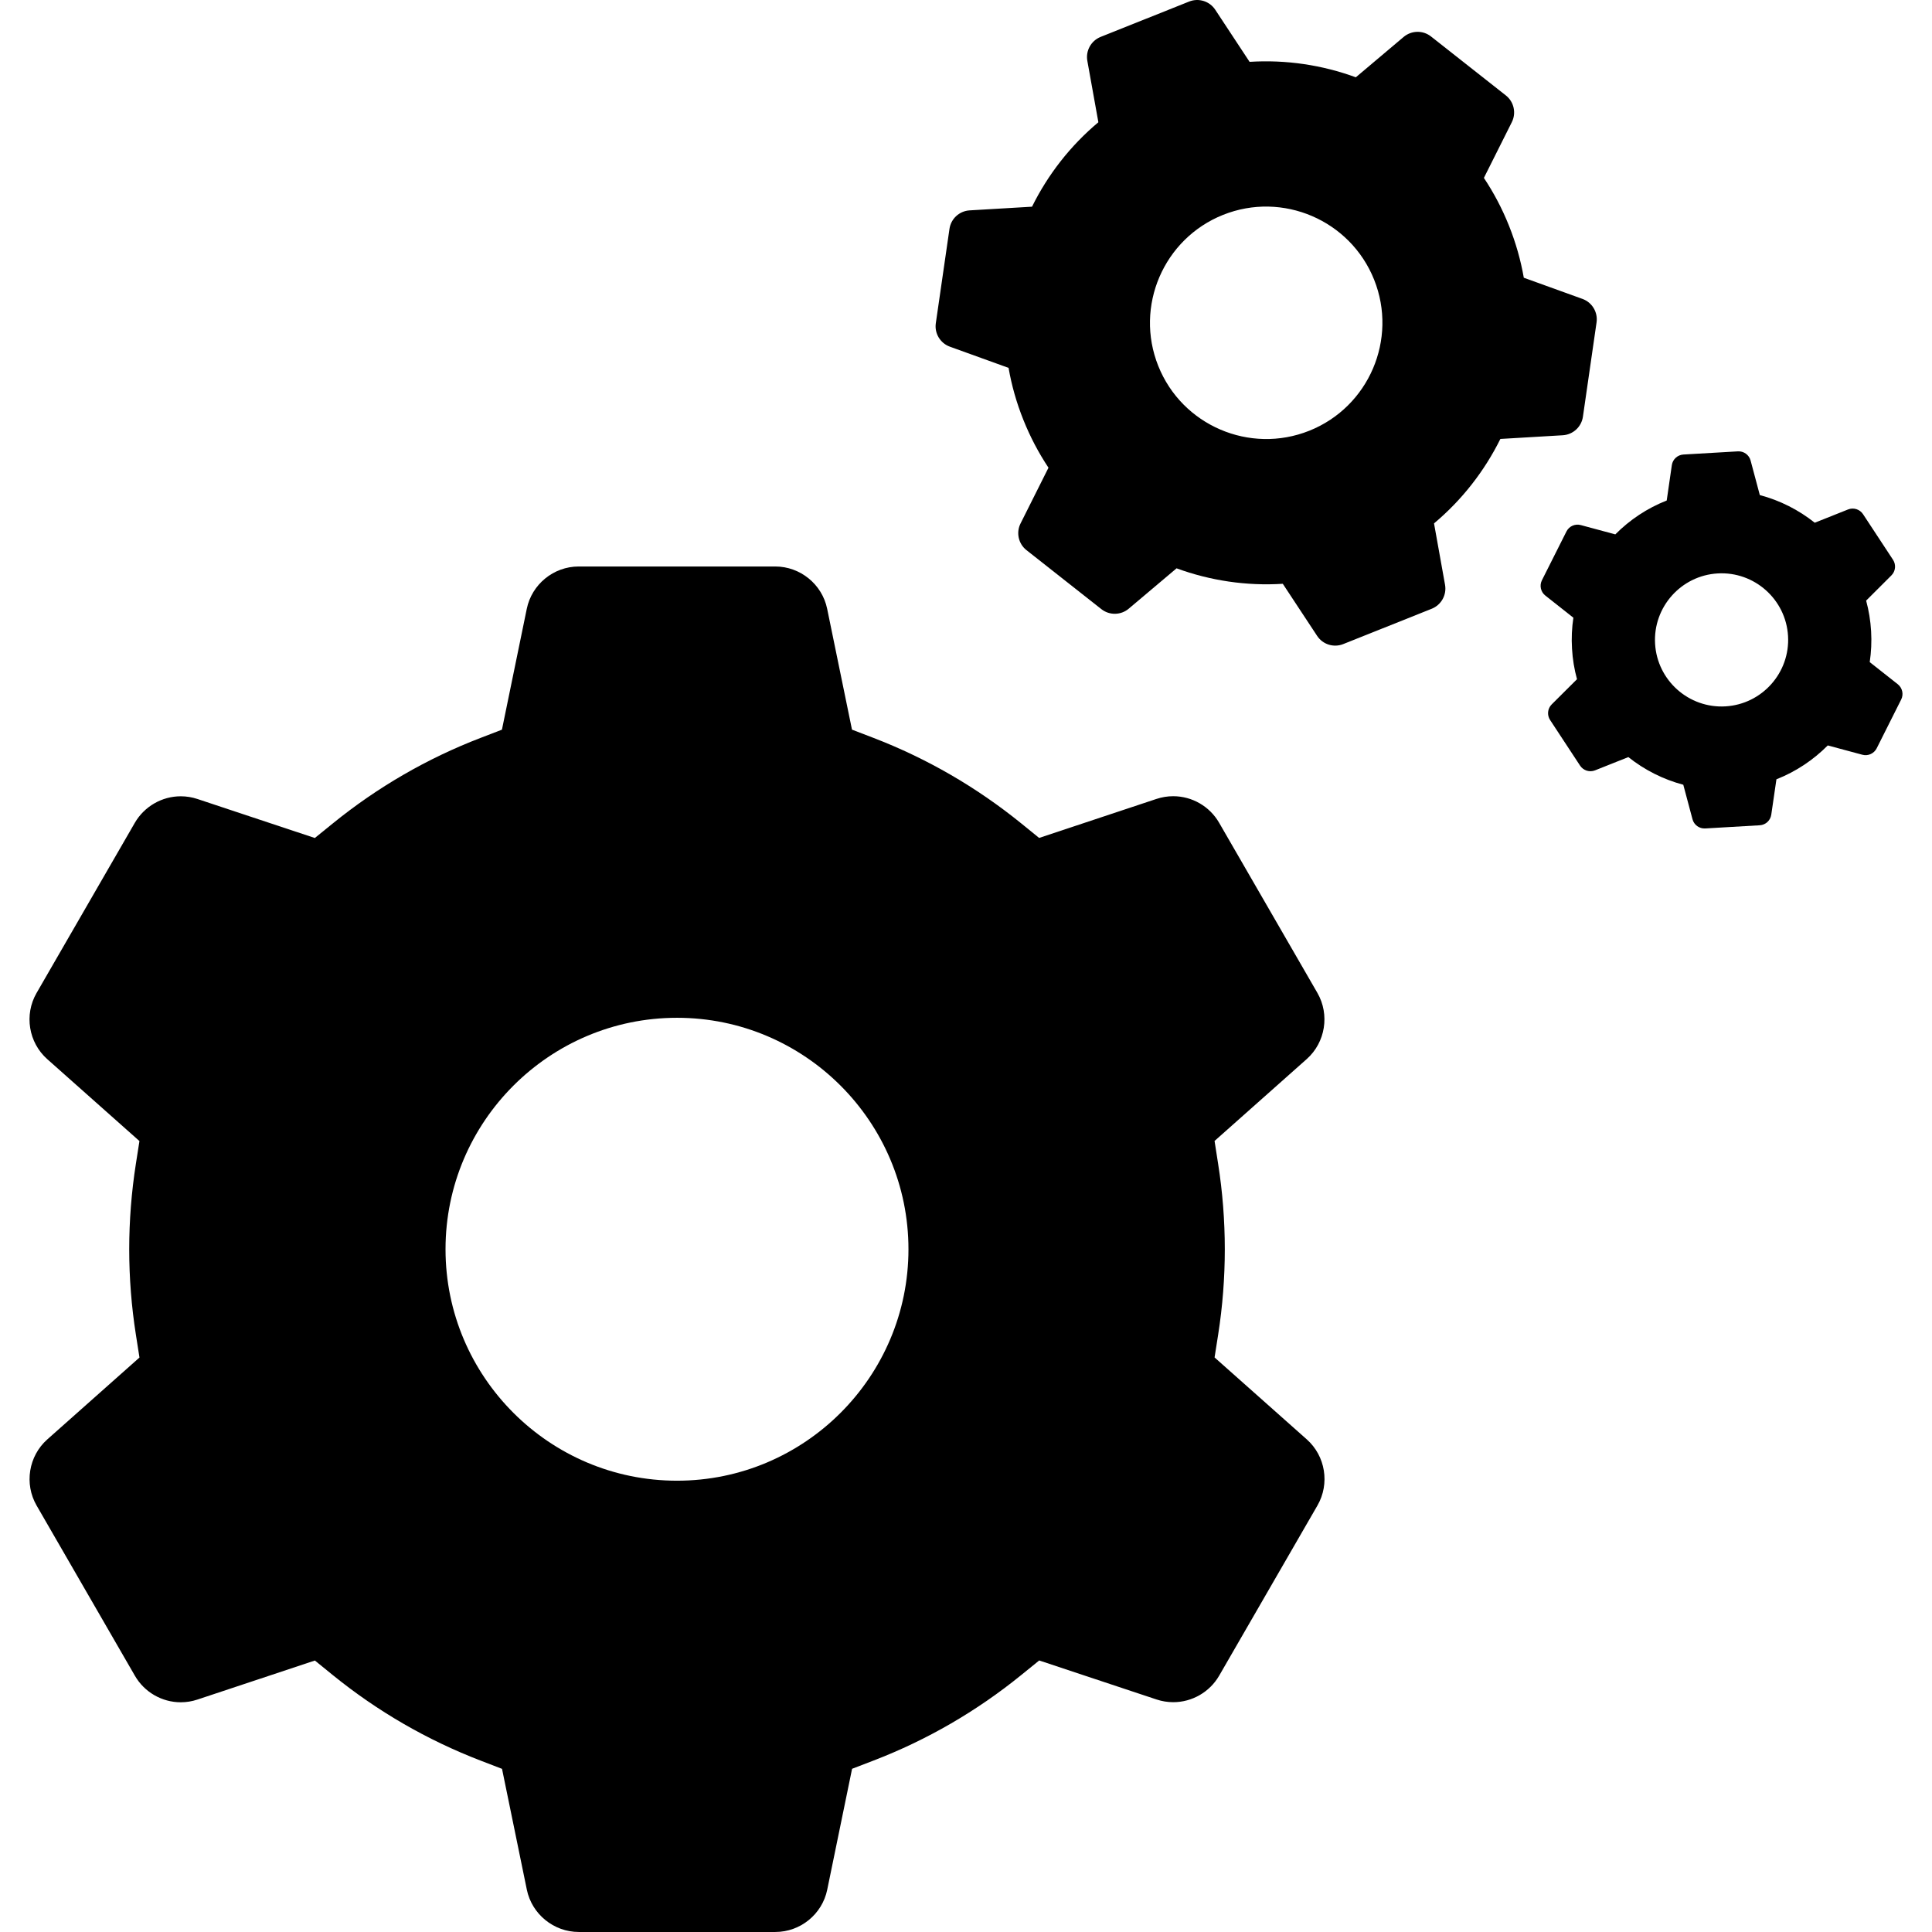
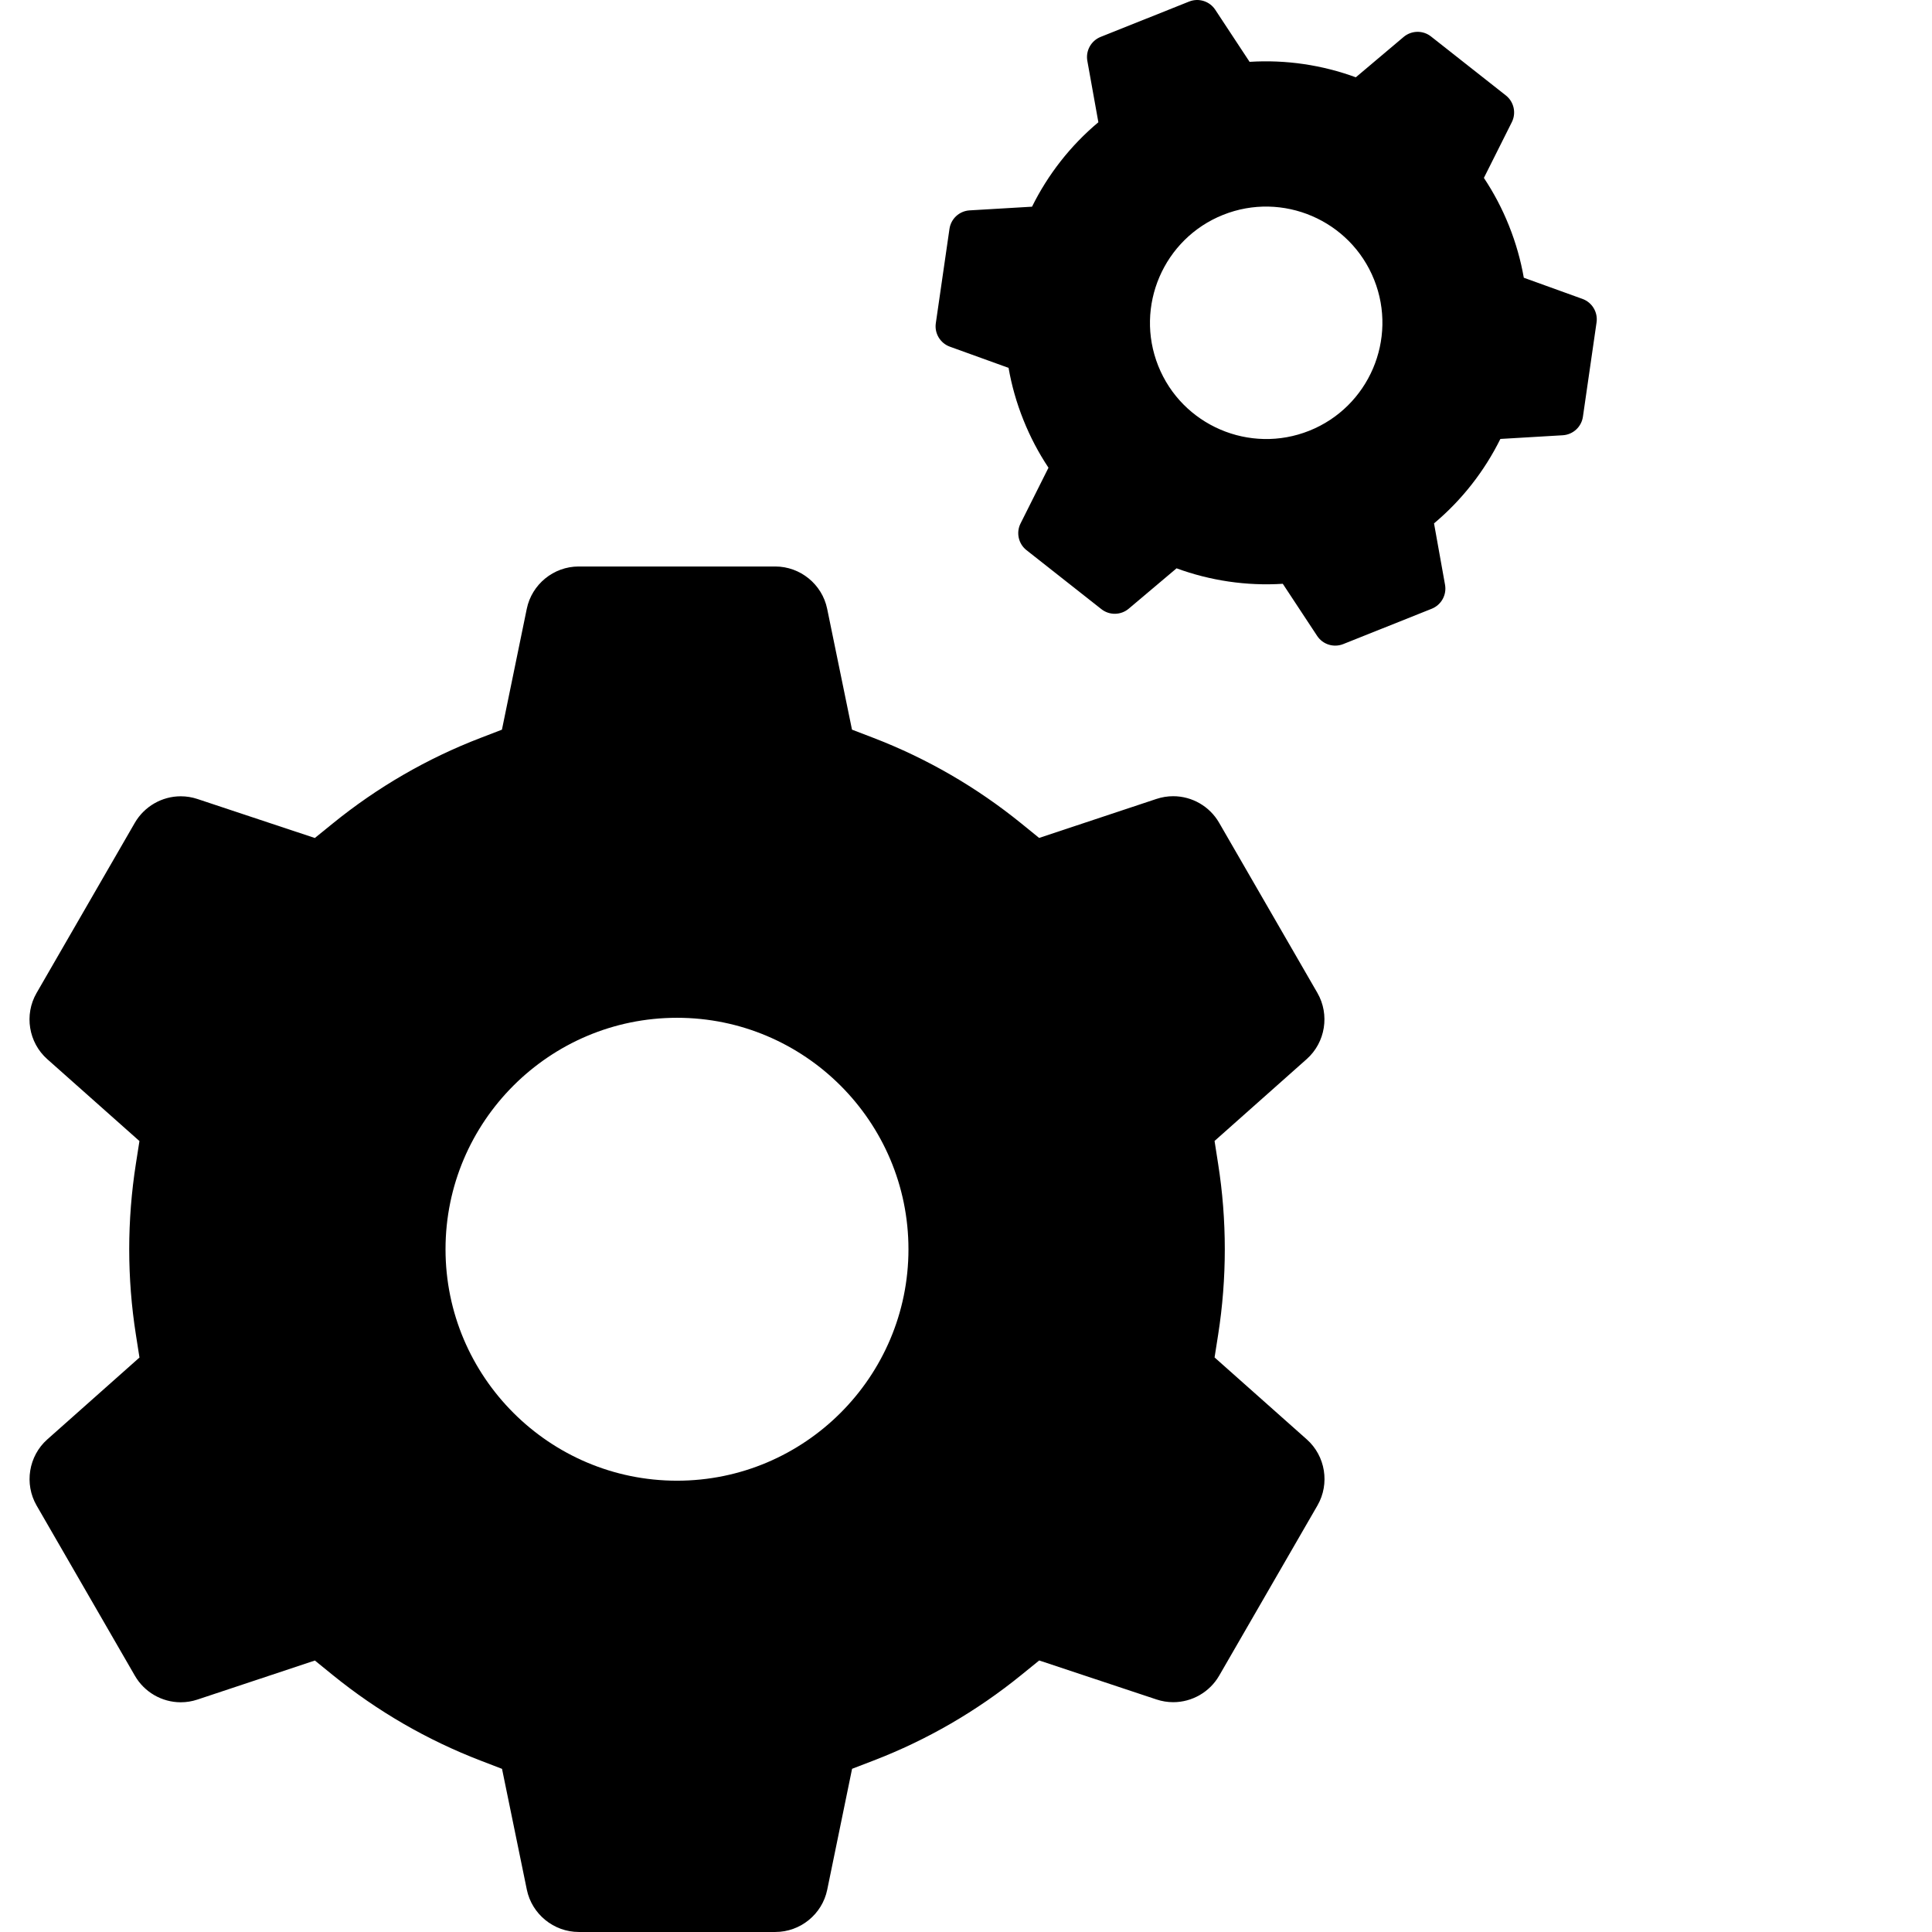
<svg xmlns="http://www.w3.org/2000/svg" fill="#000000" height="800px" width="800px" version="1.1" id="Capa_1" viewBox="0 0 340 340" xml:space="preserve">
  <g>
    <path d="M213.744,238.887l0.629-4.003c0.78-4.963,1.171-10.02,1.171-15.038c0-5.019-0.391-10.084-1.177-15.052l-0.625-4.005   l16.227-14.417c3.282-2.922,4.069-7.818,1.871-11.636l-17.295-29.944c-1.66-2.884-4.753-4.673-8.082-4.673   c-0.996,0-1.99,0.163-2.945,0.479l-20.648,6.863l-3.154-2.561c-7.854-6.366-16.599-11.427-25.99-15.042l-3.79-1.453l-4.371-21.273   c-0.886-4.307-4.73-7.44-9.133-7.44h-34.597c-4.404,0-8.245,3.134-9.131,7.448l-4.371,21.27l-3.787,1.457   c-9.39,3.61-18.133,8.673-25.984,15.046l-3.158,2.56l-20.654-6.863c-0.95-0.316-1.941-0.478-2.938-0.478   c-3.321,0-6.416,1.789-8.085,4.667L6.425,174.768c-2.191,3.812-1.399,8.702,1.892,11.624l16.223,14.415l-0.627,4.005   c-0.775,4.954-1.173,10.015-1.173,15.035c0,5.034,0.397,10.098,1.177,15.051l0.628,4.005L8.322,253.313   c-3.292,2.93-4.08,7.82-1.881,11.634l17.299,29.958c1.661,2.879,4.751,4.668,8.073,4.668c1.002,0,1.986-0.162,2.933-0.478   l20.668-6.869l3.155,2.563c7.851,6.367,16.596,11.428,25.993,15.043l3.786,1.457l4.368,21.273c0.892,4.3,4.735,7.434,9.137,7.435   h34.596c4.409,0,8.248-3.131,9.129-7.44l4.374-21.277l3.79-1.456c9.385-3.61,18.131-8.673,25.983-15.047l3.157-2.56l20.652,6.864   c0.949,0.315,1.939,0.477,2.938,0.477c3.32,0,6.419-1.789,8.082-4.667l17.306-29.968c2.191-3.813,1.402-8.7-1.893-11.619   L213.744,238.887z M119.144,260.579c-22.463,0-40.739-18.273-40.739-40.733c0-22.459,18.276-40.732,40.739-40.732   c22.457,0,40.73,18.273,40.73,40.732C159.874,242.306,141.601,260.579,119.144,260.579z" />
-     <path d="M333.977,120.413l-4.936-3.893c0.263-1.769,0.352-3.589,0.243-5.441c-0.108-1.857-0.406-3.653-0.874-5.381l4.45-4.442   c0.732-0.732,0.848-1.878,0.281-2.743l-5.279-8.03c-0.571-0.866-1.674-1.21-2.634-0.828l-5.862,2.336   c-2.819-2.245-6.105-3.921-9.667-4.867l-1.622-6.077c-0.267-1-1.2-1.676-2.237-1.616l-9.587,0.558   c-1.039,0.062-1.888,0.841-2.038,1.867l-0.901,6.225c-3.434,1.35-6.503,3.399-9.044,5.96l-6.086-1.639   c-1.002-0.267-2.052,0.202-2.516,1.13l-4.316,8.584c-0.464,0.927-0.213,2.053,0.602,2.694l4.935,3.896   c-0.267,1.766-0.353,3.586-0.241,5.44c0.105,1.857,0.403,3.656,0.879,5.382l-4.457,4.437c-0.732,0.733-0.849,1.884-0.275,2.748   l5.273,8.025c0.573,0.866,1.673,1.213,2.635,0.829l5.859-2.332c2.822,2.246,6.107,3.922,9.669,4.867l1.623,6.078   c0.267,0.999,1.205,1.674,2.238,1.614l9.589-0.56c1.036-0.06,1.885-0.837,2.033-1.864l0.908-6.226   c3.427-1.35,6.495-3.401,9.036-5.96l6.09,1.639c0.998,0.268,2.049-0.206,2.517-1.13l4.312-8.588   C335.04,122.182,334.789,121.057,333.977,120.413z M303.647,124.31c-6.448,0.374-12.003-4.565-12.38-11.018   c-0.374-6.447,4.57-12.003,11.018-12.378c6.453-0.376,12.006,4.566,12.381,11.015C315.04,118.38,310.099,123.932,303.647,124.31z" />
    <path d="M278.568,73.335l2.4-16.602c0.256-1.788-0.779-3.513-2.479-4.129l-10.325-3.728c-0.54-3.071-1.397-6.131-2.604-9.141   c-1.2-3.015-2.691-5.826-4.42-8.427l4.918-9.812c0.809-1.616,0.368-3.582-1.05-4.699L251.835,6.419   c-1.418-1.122-3.439-1.082-4.818,0.083l-8.415,7.101c-5.908-2.164-12.275-3.126-18.697-2.72l-6.042-9.171   c-0.995-1.51-2.92-2.11-4.597-1.439l-15.569,6.219c-1.683,0.673-2.66,2.433-2.345,4.214l1.942,10.807   c-4.932,4.133-8.884,9.218-11.676,14.861l-10.987,0.649c-1.807,0.109-3.286,1.47-3.542,3.263l-2.403,16.598   c-0.259,1.788,0.78,3.514,2.482,4.128l10.322,3.728c0.535,3.072,1.396,6.132,2.602,9.14c1.203,3.016,2.691,5.828,4.422,8.43   l-4.916,9.81c-0.813,1.618-0.372,3.584,1.048,4.7l13.176,10.379c1.42,1.121,3.439,1.085,4.817-0.083l8.414-7.101   c5.912,2.166,12.274,3.129,18.696,2.723l6.045,9.17c0.992,1.51,2.917,2.111,4.597,1.438l15.57-6.217   c1.681-0.675,2.658-2.434,2.341-4.213l-1.939-10.809c4.931-4.133,8.881-9.218,11.676-14.86l10.984-0.649   C276.83,76.486,278.31,75.123,278.568,73.335z M230.416,75.802c-10.476,4.184-22.398-0.931-26.582-11.406   c-4.185-10.473,0.932-22.397,11.405-26.582c10.475-4.186,22.4,0.933,26.585,11.406C246.008,59.693,240.889,71.618,230.416,75.802z" />
  </g>
</svg>